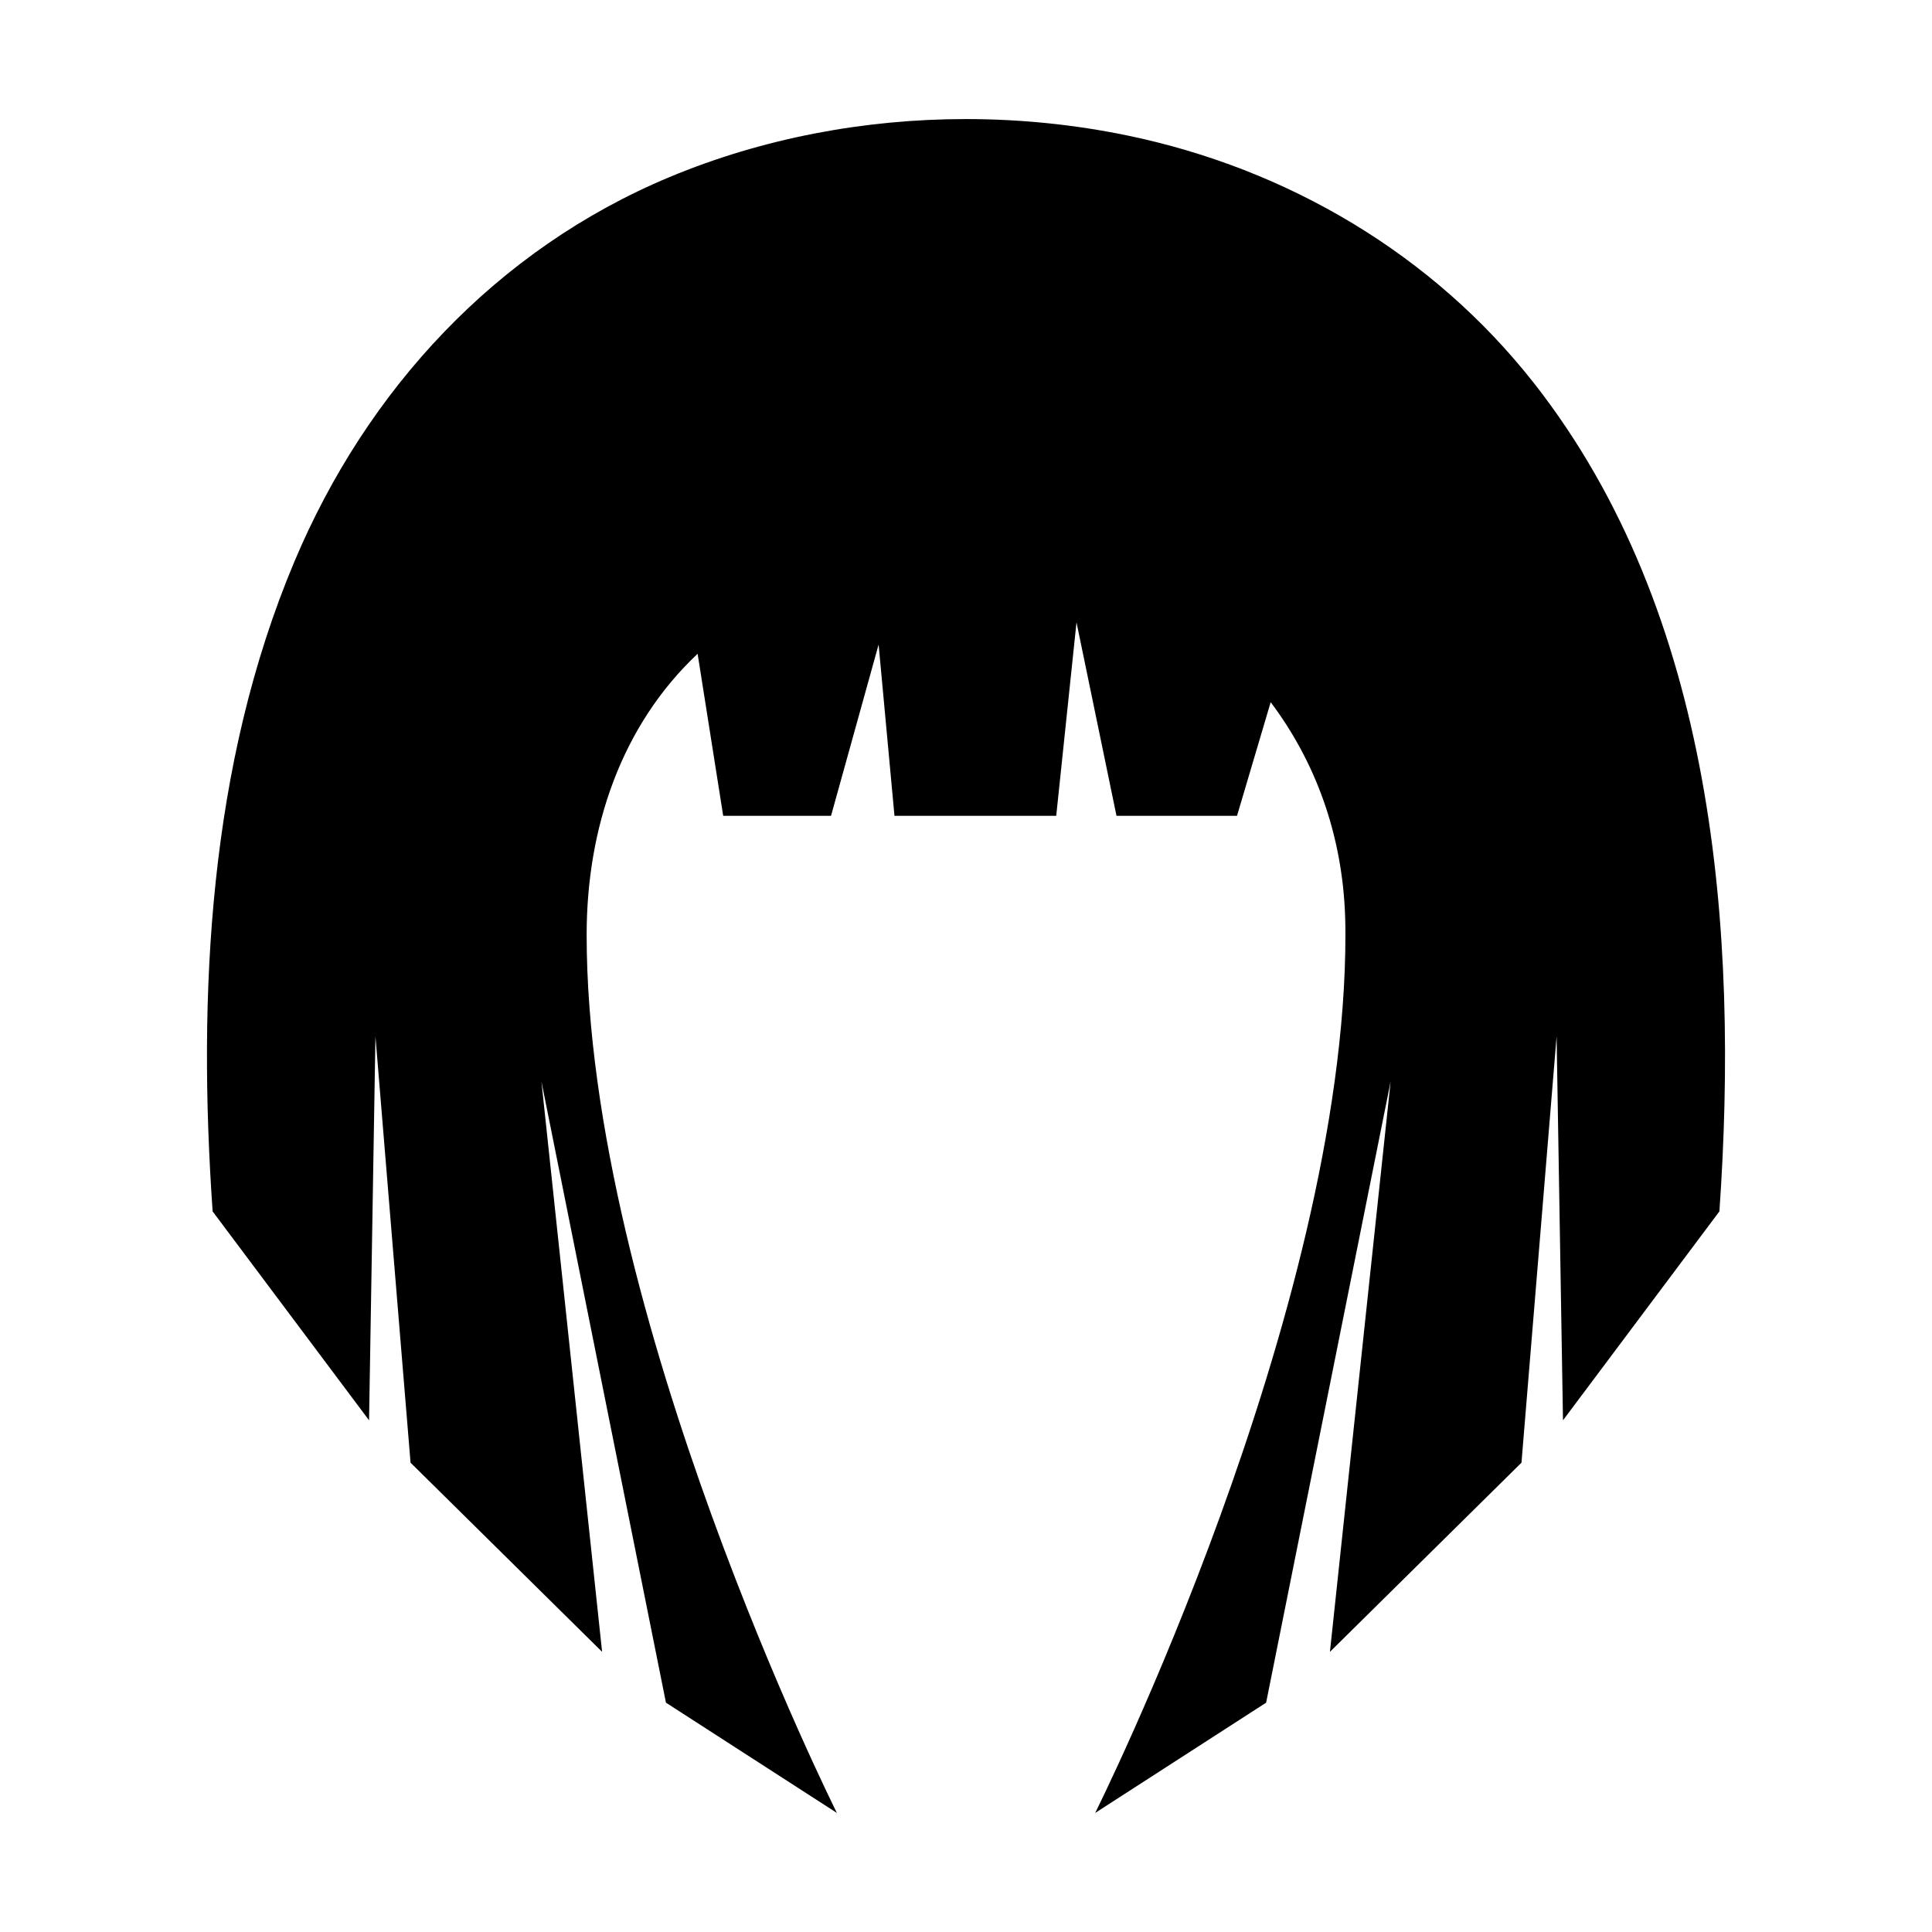
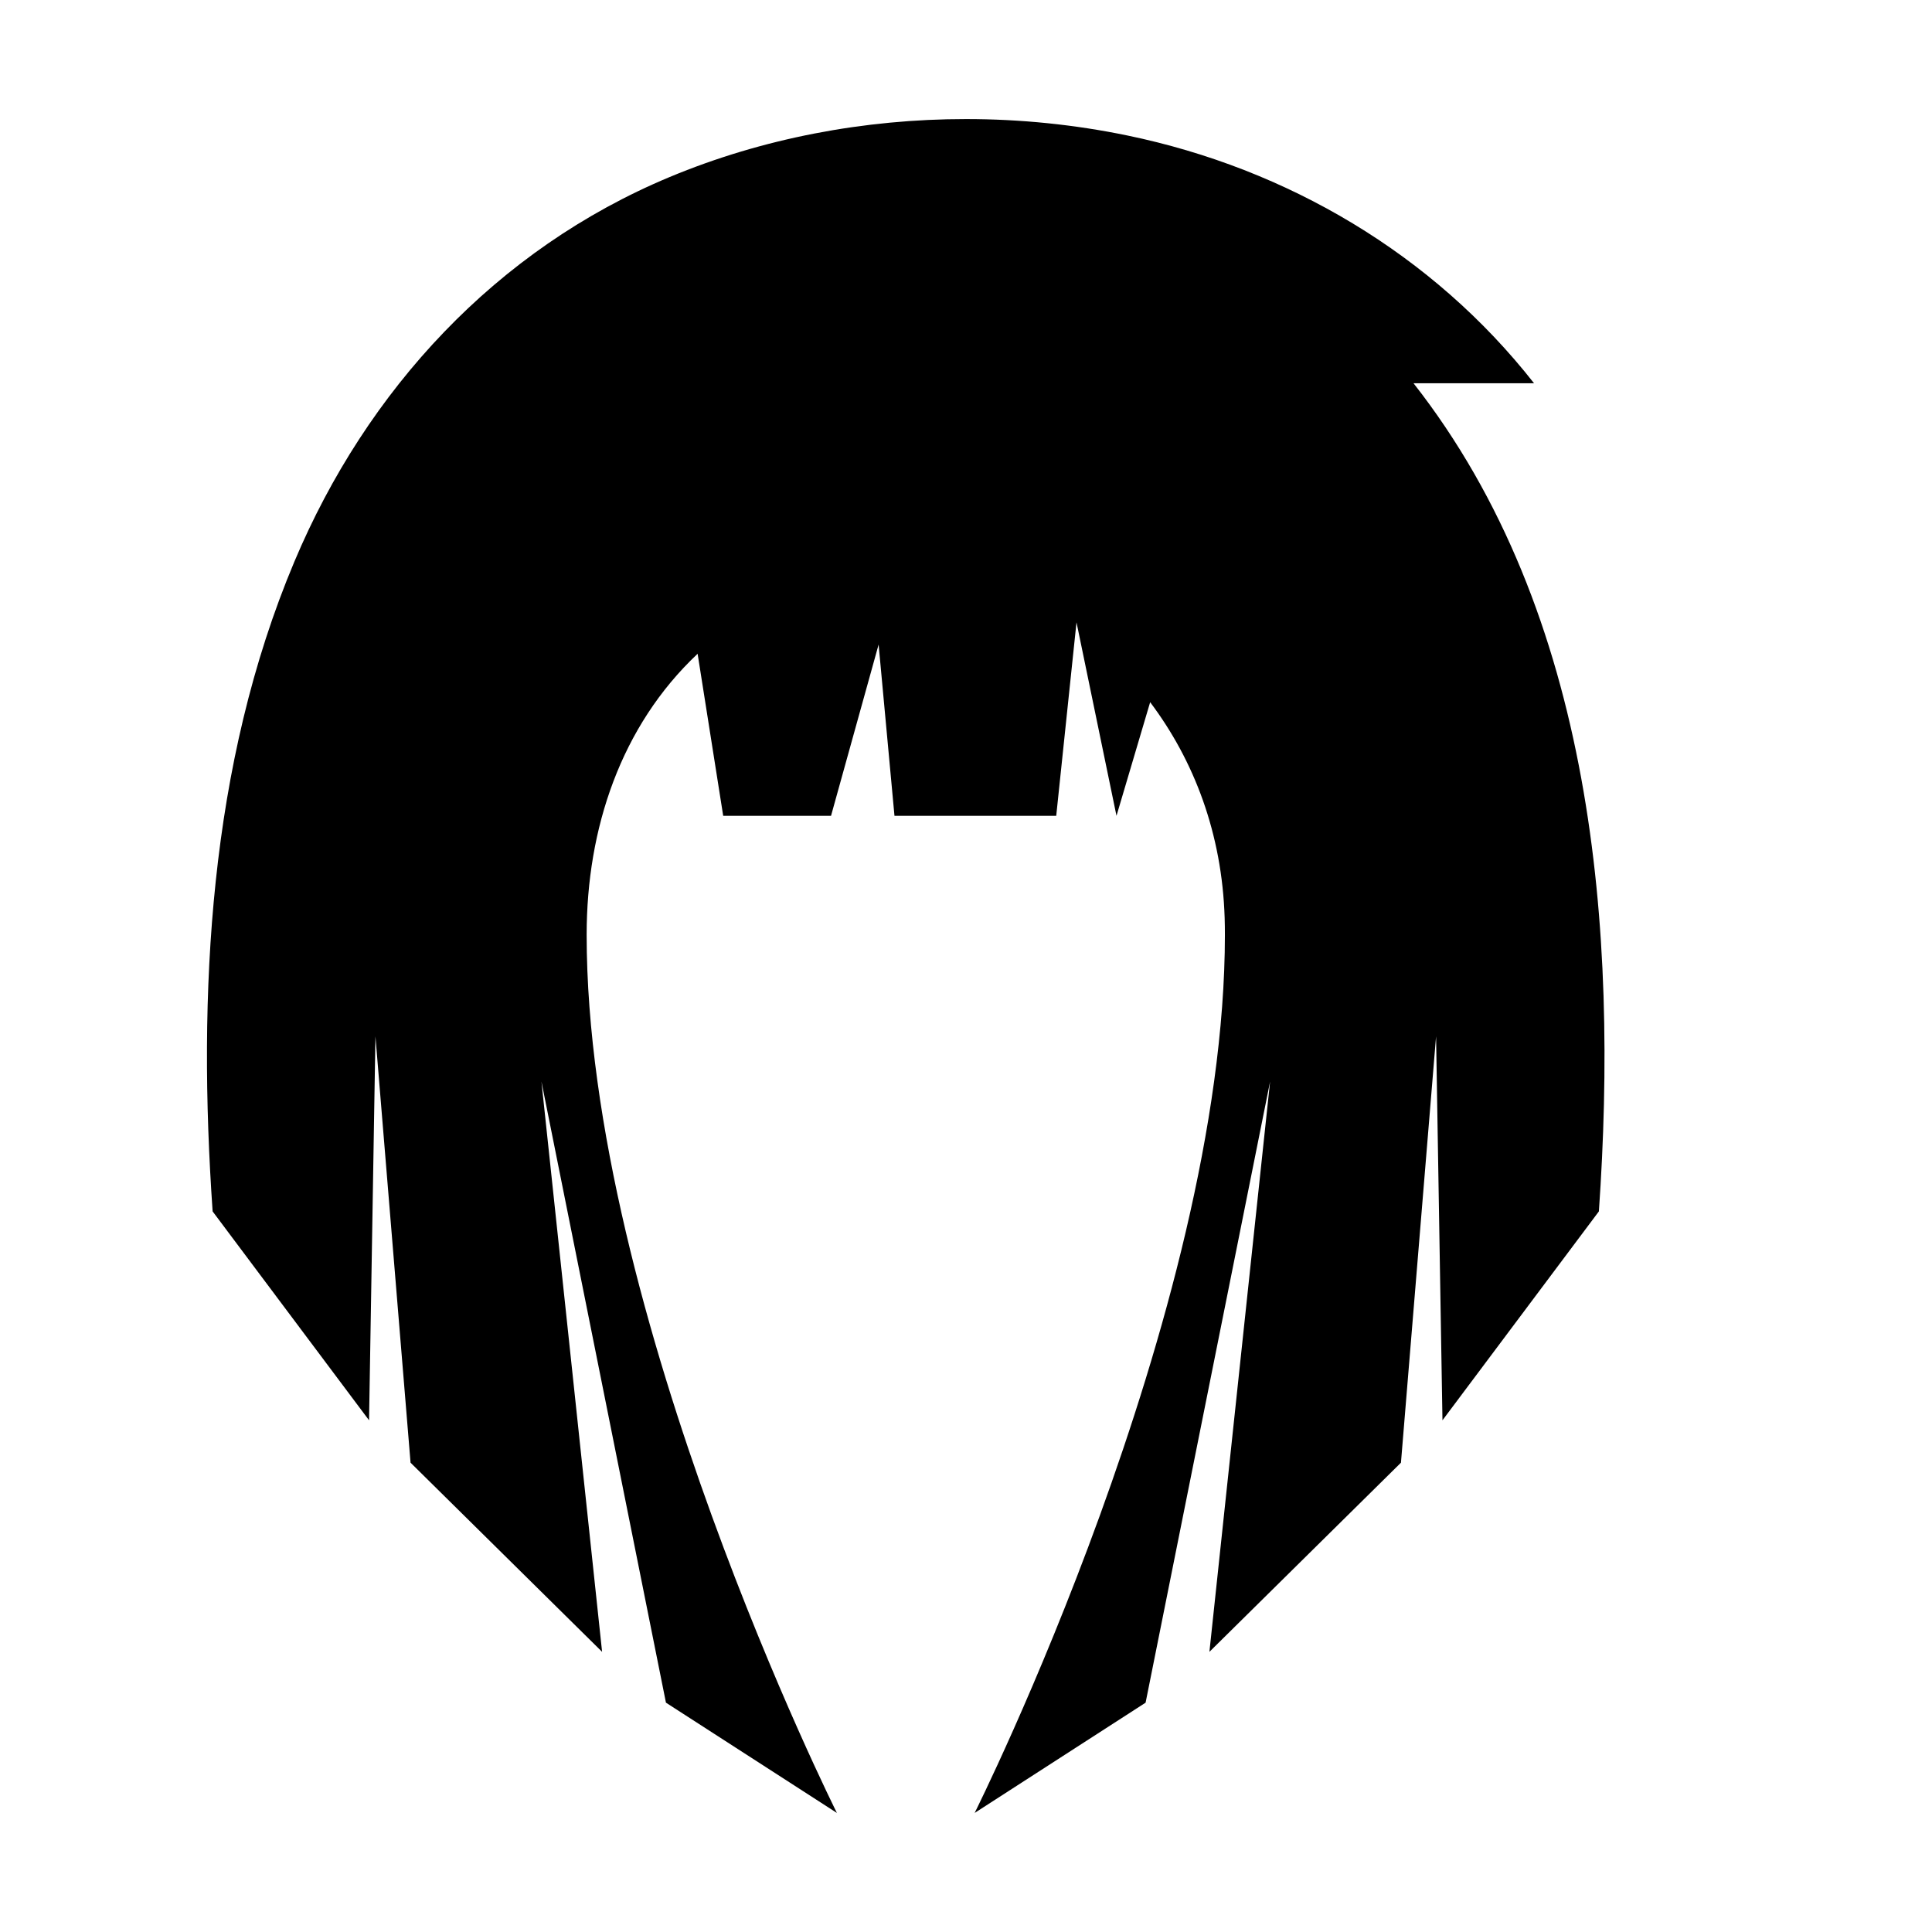
<svg xmlns="http://www.w3.org/2000/svg" fill="#000000" width="800px" height="800px" version="1.1" viewBox="144 144 512 512">
-   <path d="m550.54 245.57c-26.828-34.199-65.391-56.887-107.78-65.664-13.973-2.894-28.352-4.352-42.754-4.352-26.91-0.004-53.918 5.082-78.586 15.379-45.879 19.152-80.227 56.34-99.402 101.89-22.684 53.891-25.676 114.59-21.672 172.21l41.457 55.363 1.691-101.75 9.305 112.98 50.762 50.129-16.074-151.13 32.996 164.6 45.305 29.223s-66.32-132.47-66.32-232.73c0-28.145 9.066-55.312 29.406-74.461l6.781 42.941h28.578l12.609-45.387 4.203 45.387h42.867l5.371-51.273 10.598 51.273h31.941l8.922-30.109c11.66 15.488 19.047 34.844 19.742 57.152 0.047 1.492 0.066 2.984 0.066 4.477 0 100.26-66.32 232.73-66.32 232.73l45.305-29.223 32.992-164.6-16.082 151.13 50.762-50.129 9.305-112.98 1.695 101.75 41.453-55.367c5.172-74.477-1.273-158.46-49.121-219.46z" />
+   <path d="m550.54 245.57c-26.828-34.199-65.391-56.887-107.78-65.664-13.973-2.894-28.352-4.352-42.754-4.352-26.91-0.004-53.918 5.082-78.586 15.379-45.879 19.152-80.227 56.34-99.402 101.89-22.684 53.891-25.676 114.59-21.672 172.21l41.457 55.363 1.691-101.75 9.305 112.98 50.762 50.129-16.074-151.13 32.996 164.6 45.305 29.223s-66.32-132.47-66.32-232.73c0-28.145 9.066-55.312 29.406-74.461l6.781 42.941h28.578l12.609-45.387 4.203 45.387h42.867l5.371-51.273 10.598 51.273l8.922-30.109c11.66 15.488 19.047 34.844 19.742 57.152 0.047 1.492 0.066 2.984 0.066 4.477 0 100.26-66.32 232.73-66.32 232.73l45.305-29.223 32.992-164.6-16.082 151.13 50.762-50.129 9.305-112.98 1.695 101.75 41.453-55.367c5.172-74.477-1.273-158.46-49.121-219.46z" />
</svg>